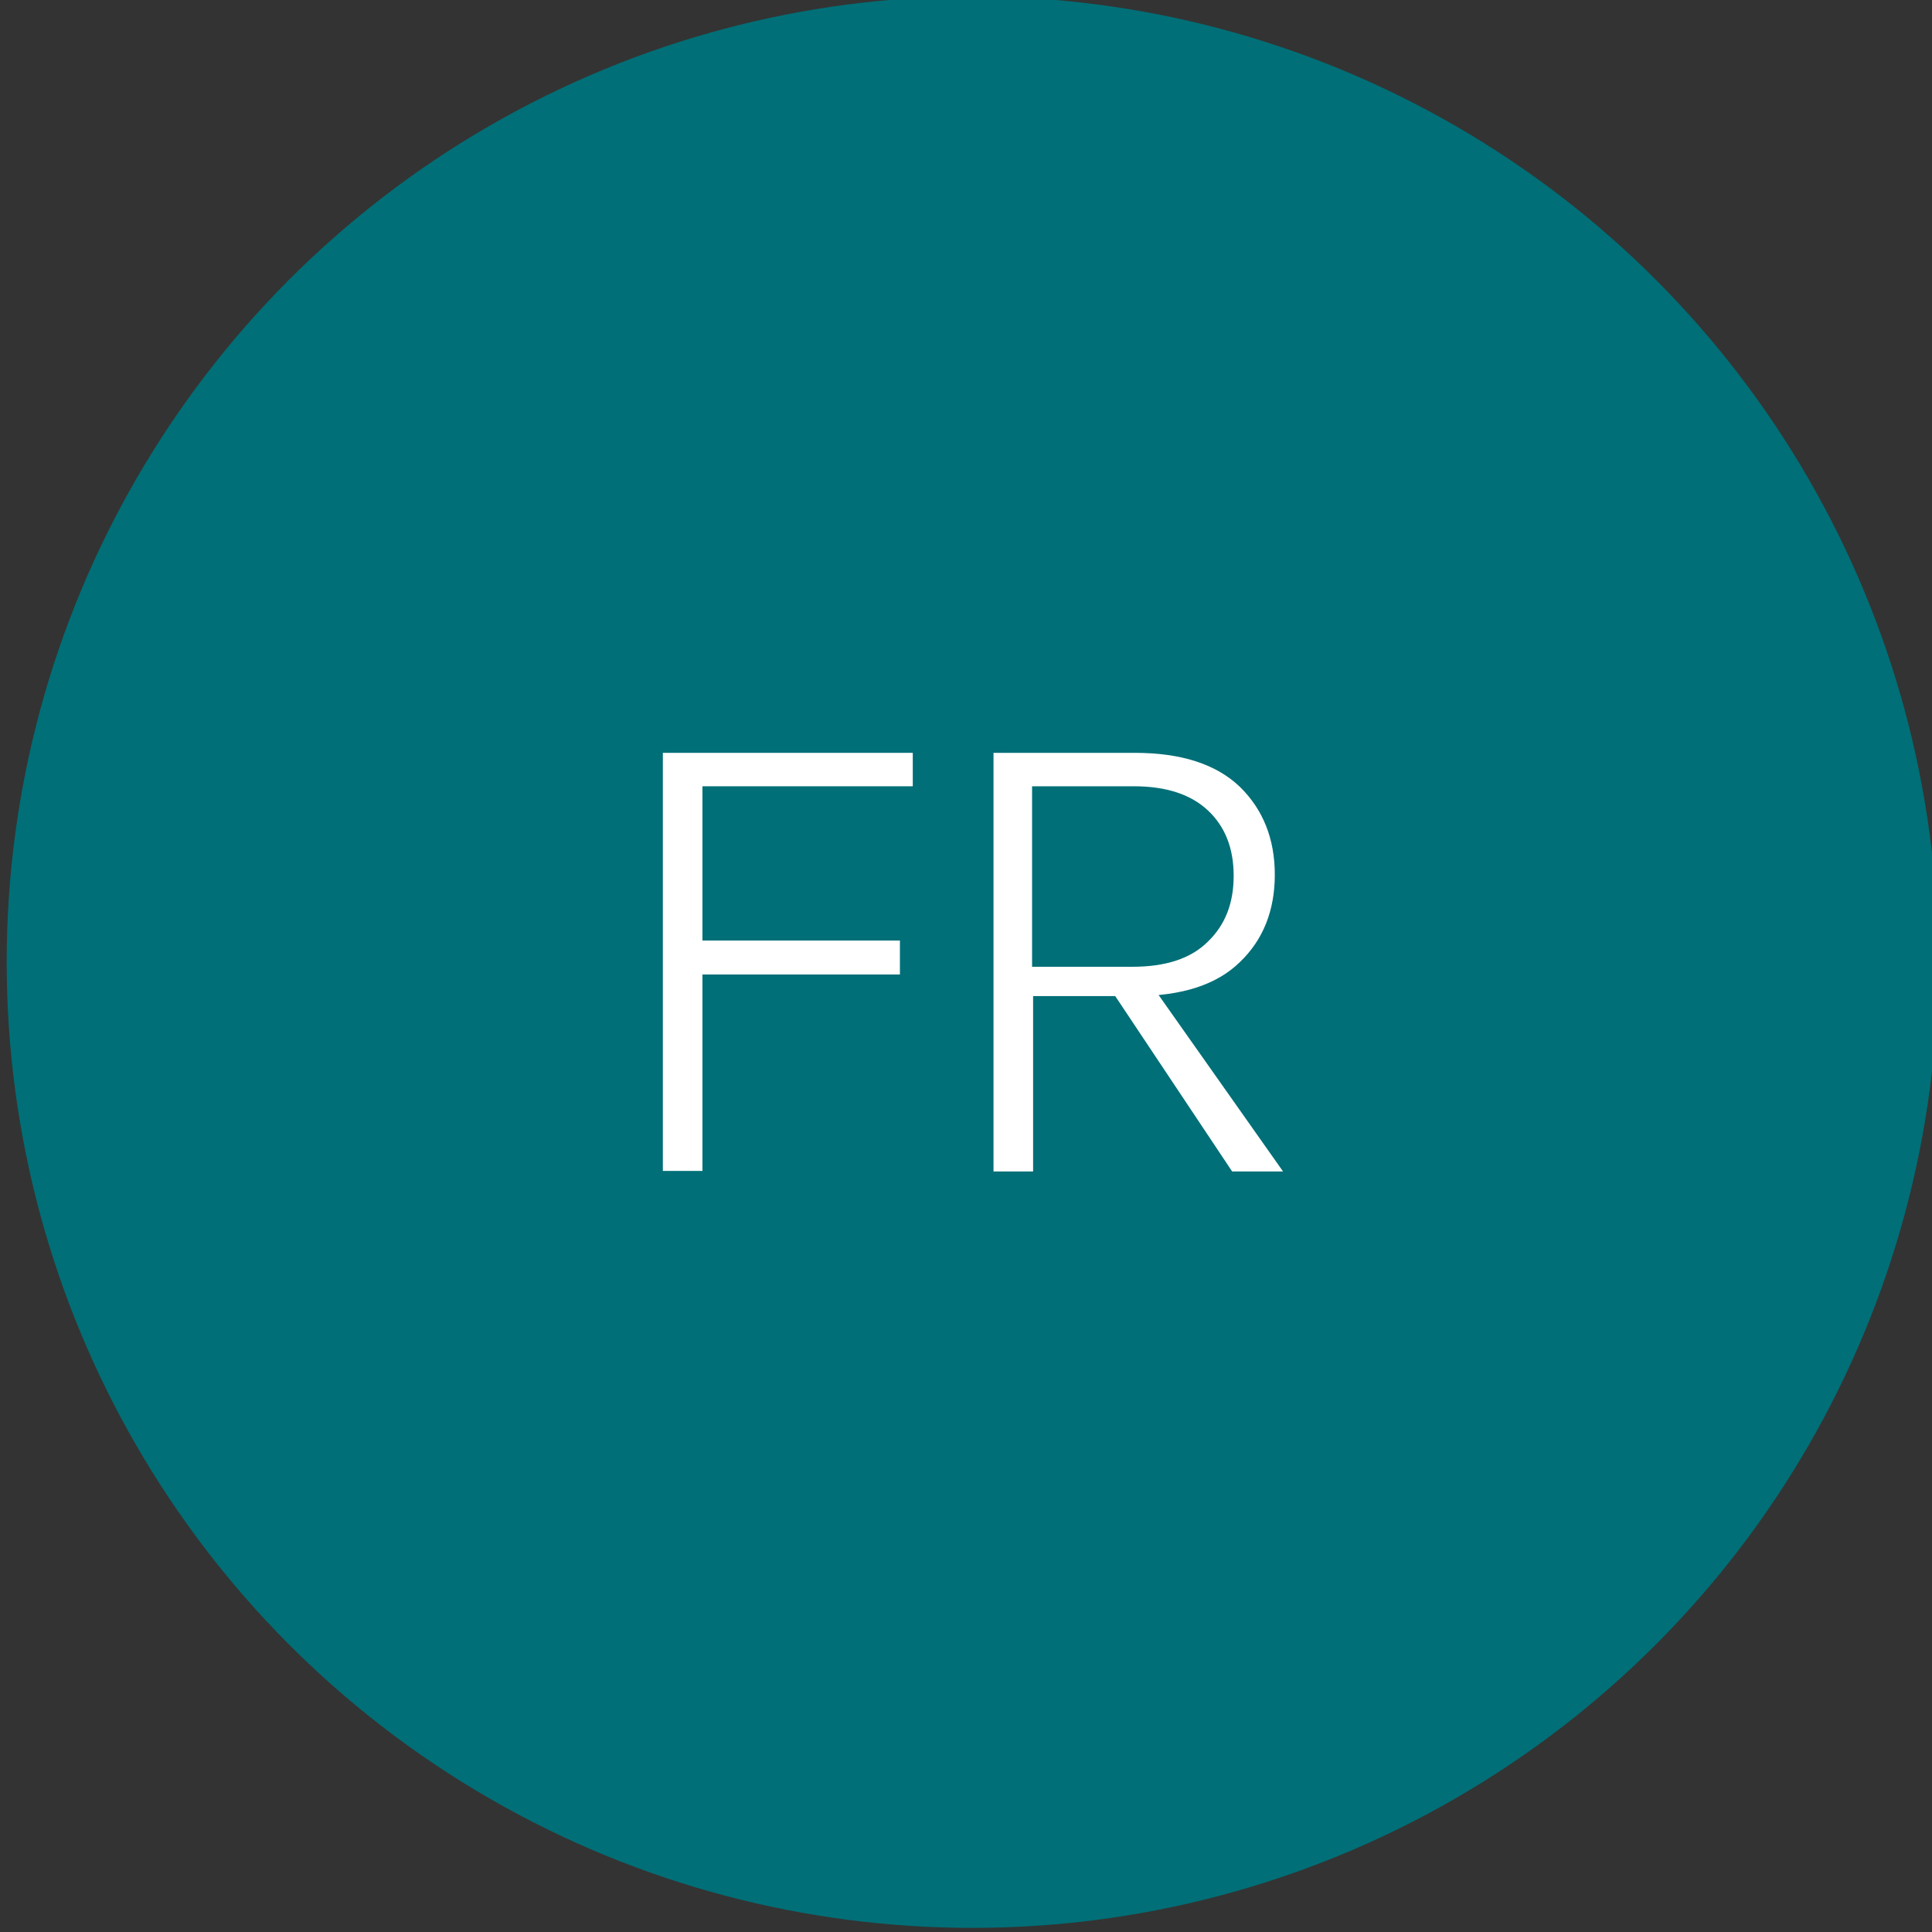
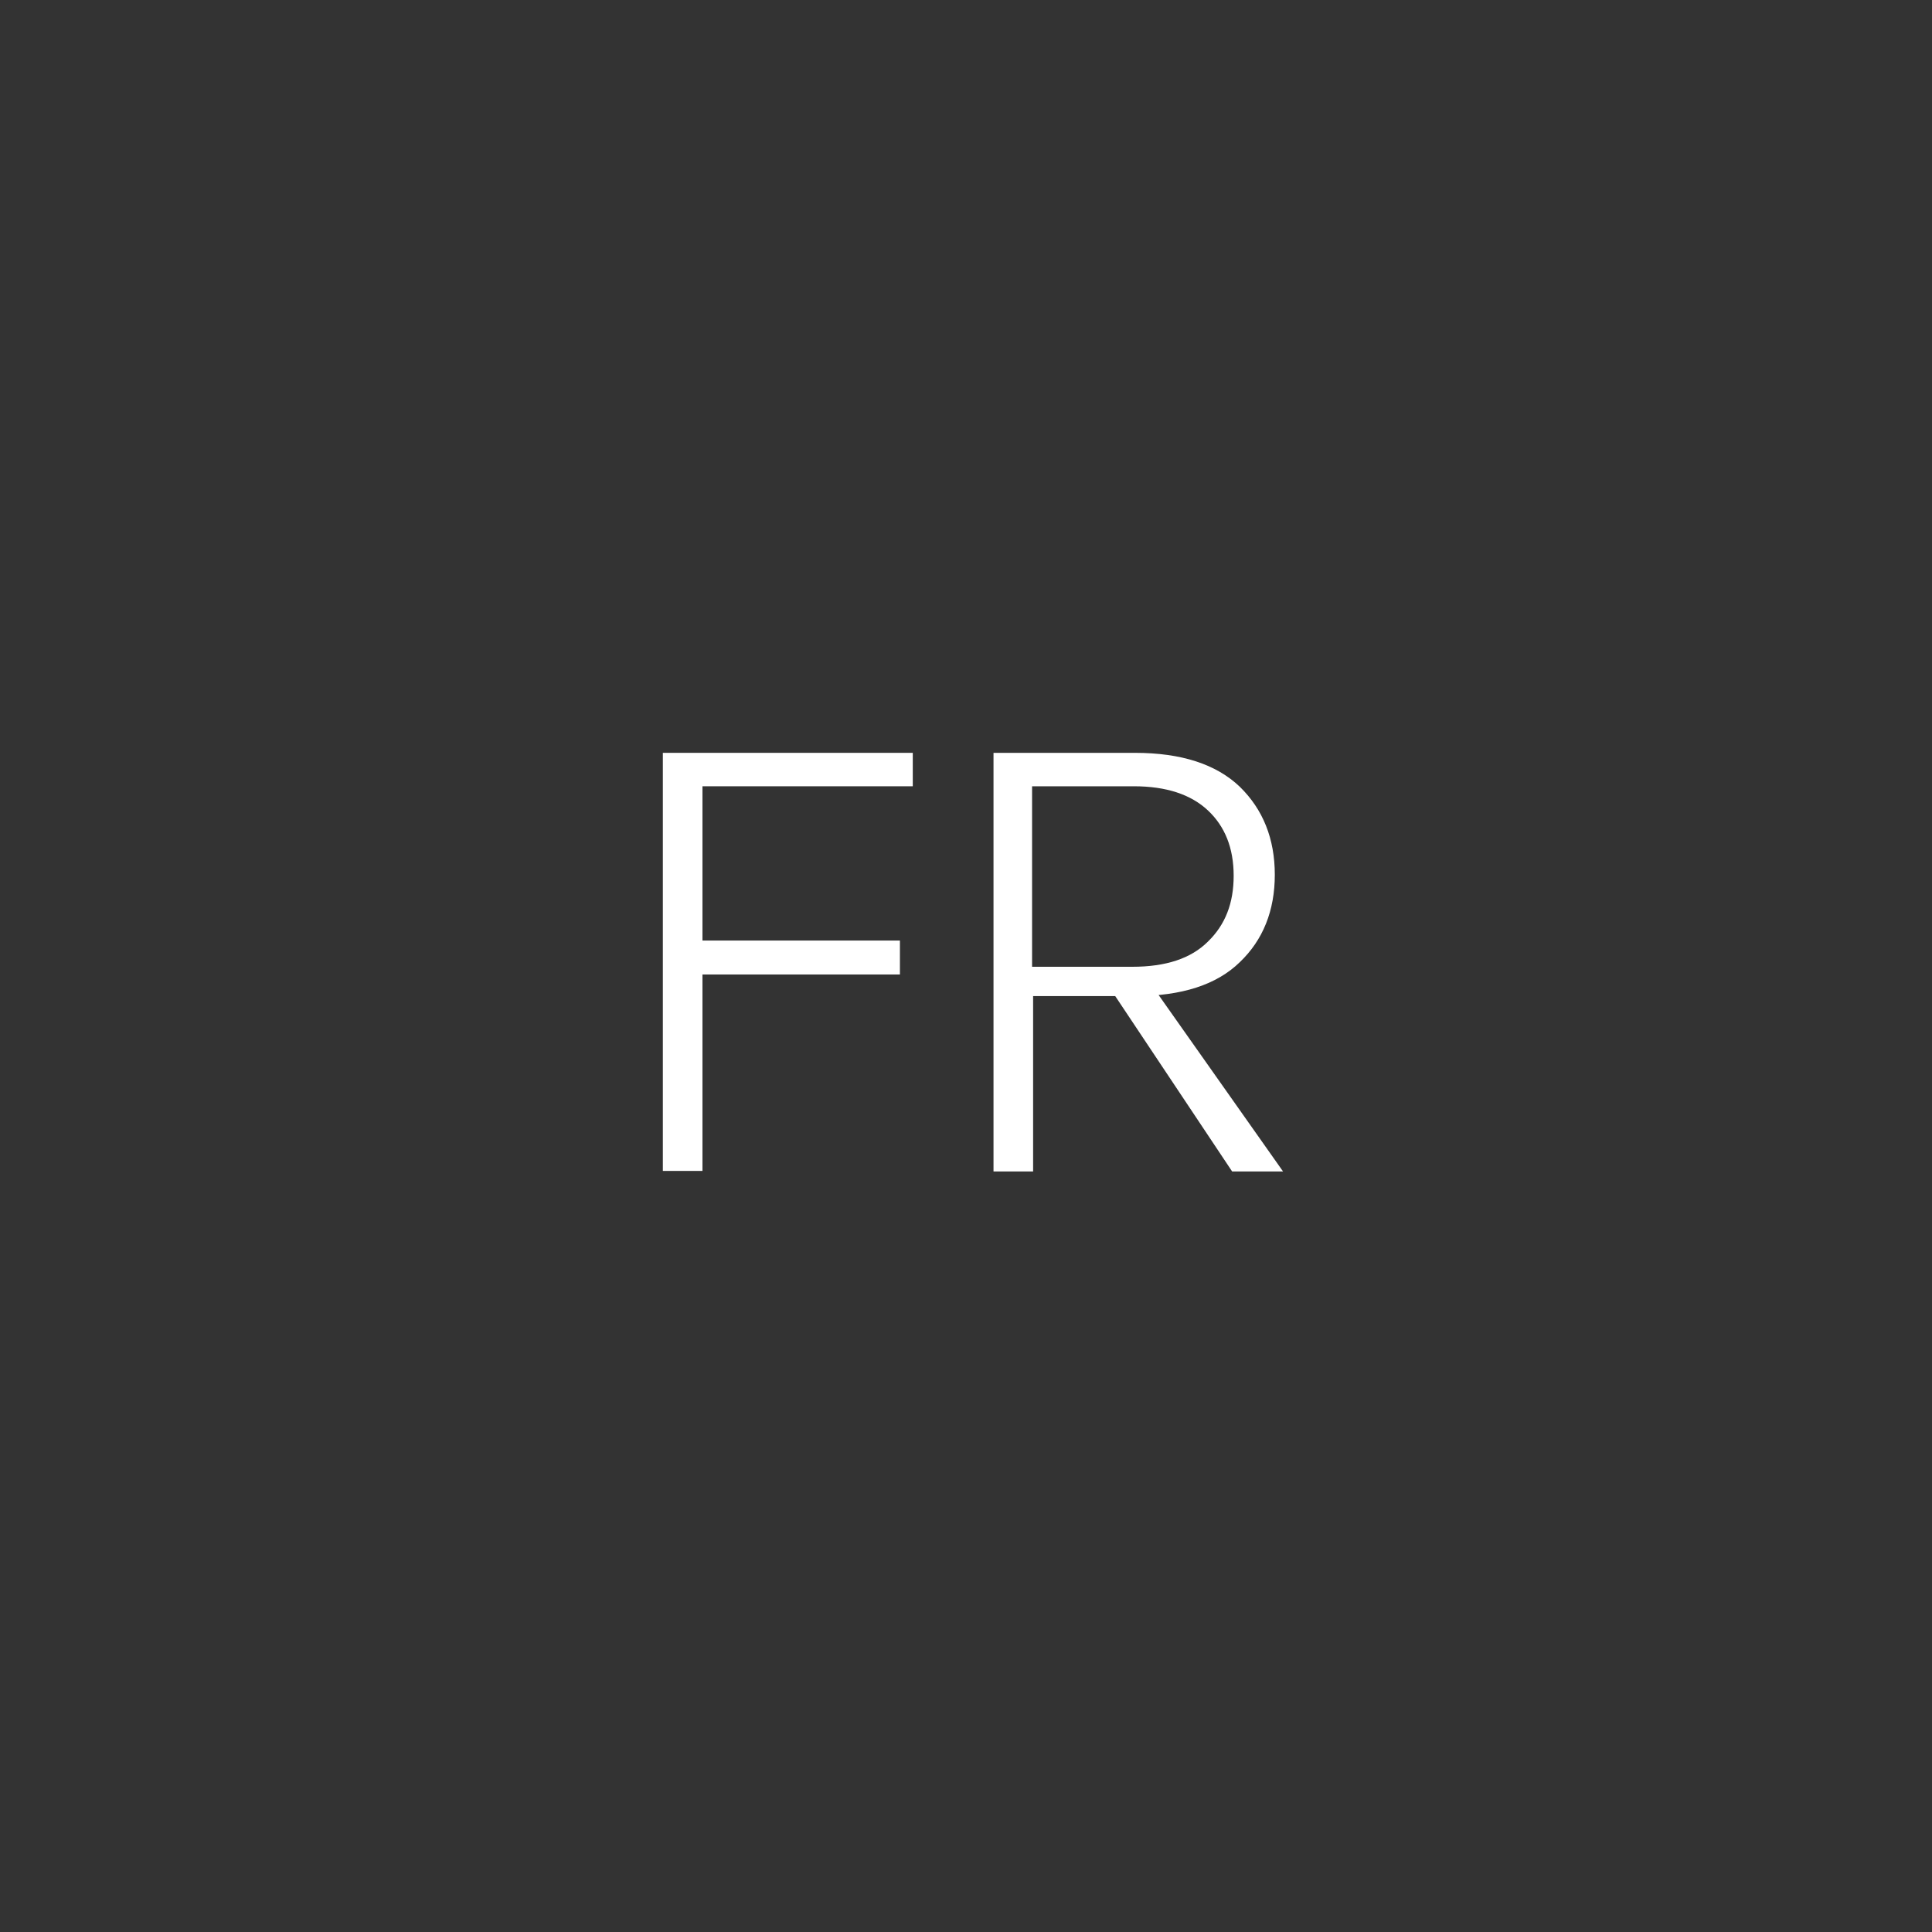
<svg xmlns="http://www.w3.org/2000/svg" version="1.1" id="Calque_1" x="0px" y="0px" viewBox="0 0 375.7 375.7" style="enable-background:new 0 0 375.7 375.7;" xml:space="preserve">
  <rect x="0" y="0" width="375.7" height="375.7" fill="#333333" stroke="none" />
  <style type="text/css">
	.st0{fill:#006F77;}
	.st1{fill:#FFFFFF;}
</style>
-   <circle class="st0" cx="189.1" cy="187.1" r="187.8" />
  <g>
    <path class="st1" d="M128.9,227.8v-81.4h48.6v6.5h-40.9v30h38.4v6.6h-38.4v38.2H128.9z" />
    <path class="st1" d="M193.2,227.8v-81.4h27.5c9,0,15.8,2.2,20.4,6.6c4.5,4.4,6.8,10.1,6.8,17.1c0,7-2.3,12.7-6.8,17   c-4.5,4.4-11.3,6.6-20.4,6.6h-19.8v34.1H193.2z M200.8,188h19.4c6.5,0,11.4-1.6,14.7-4.9c3.4-3.3,5-7.5,5-12.8   c0-5.4-1.7-9.6-5-12.7c-3.3-3.1-8.1-4.7-14.4-4.7h-19.8V188z M239.6,227.8l-24.2-36.3h8.5l25.6,36.3H239.6z" />
  </g>
</svg>